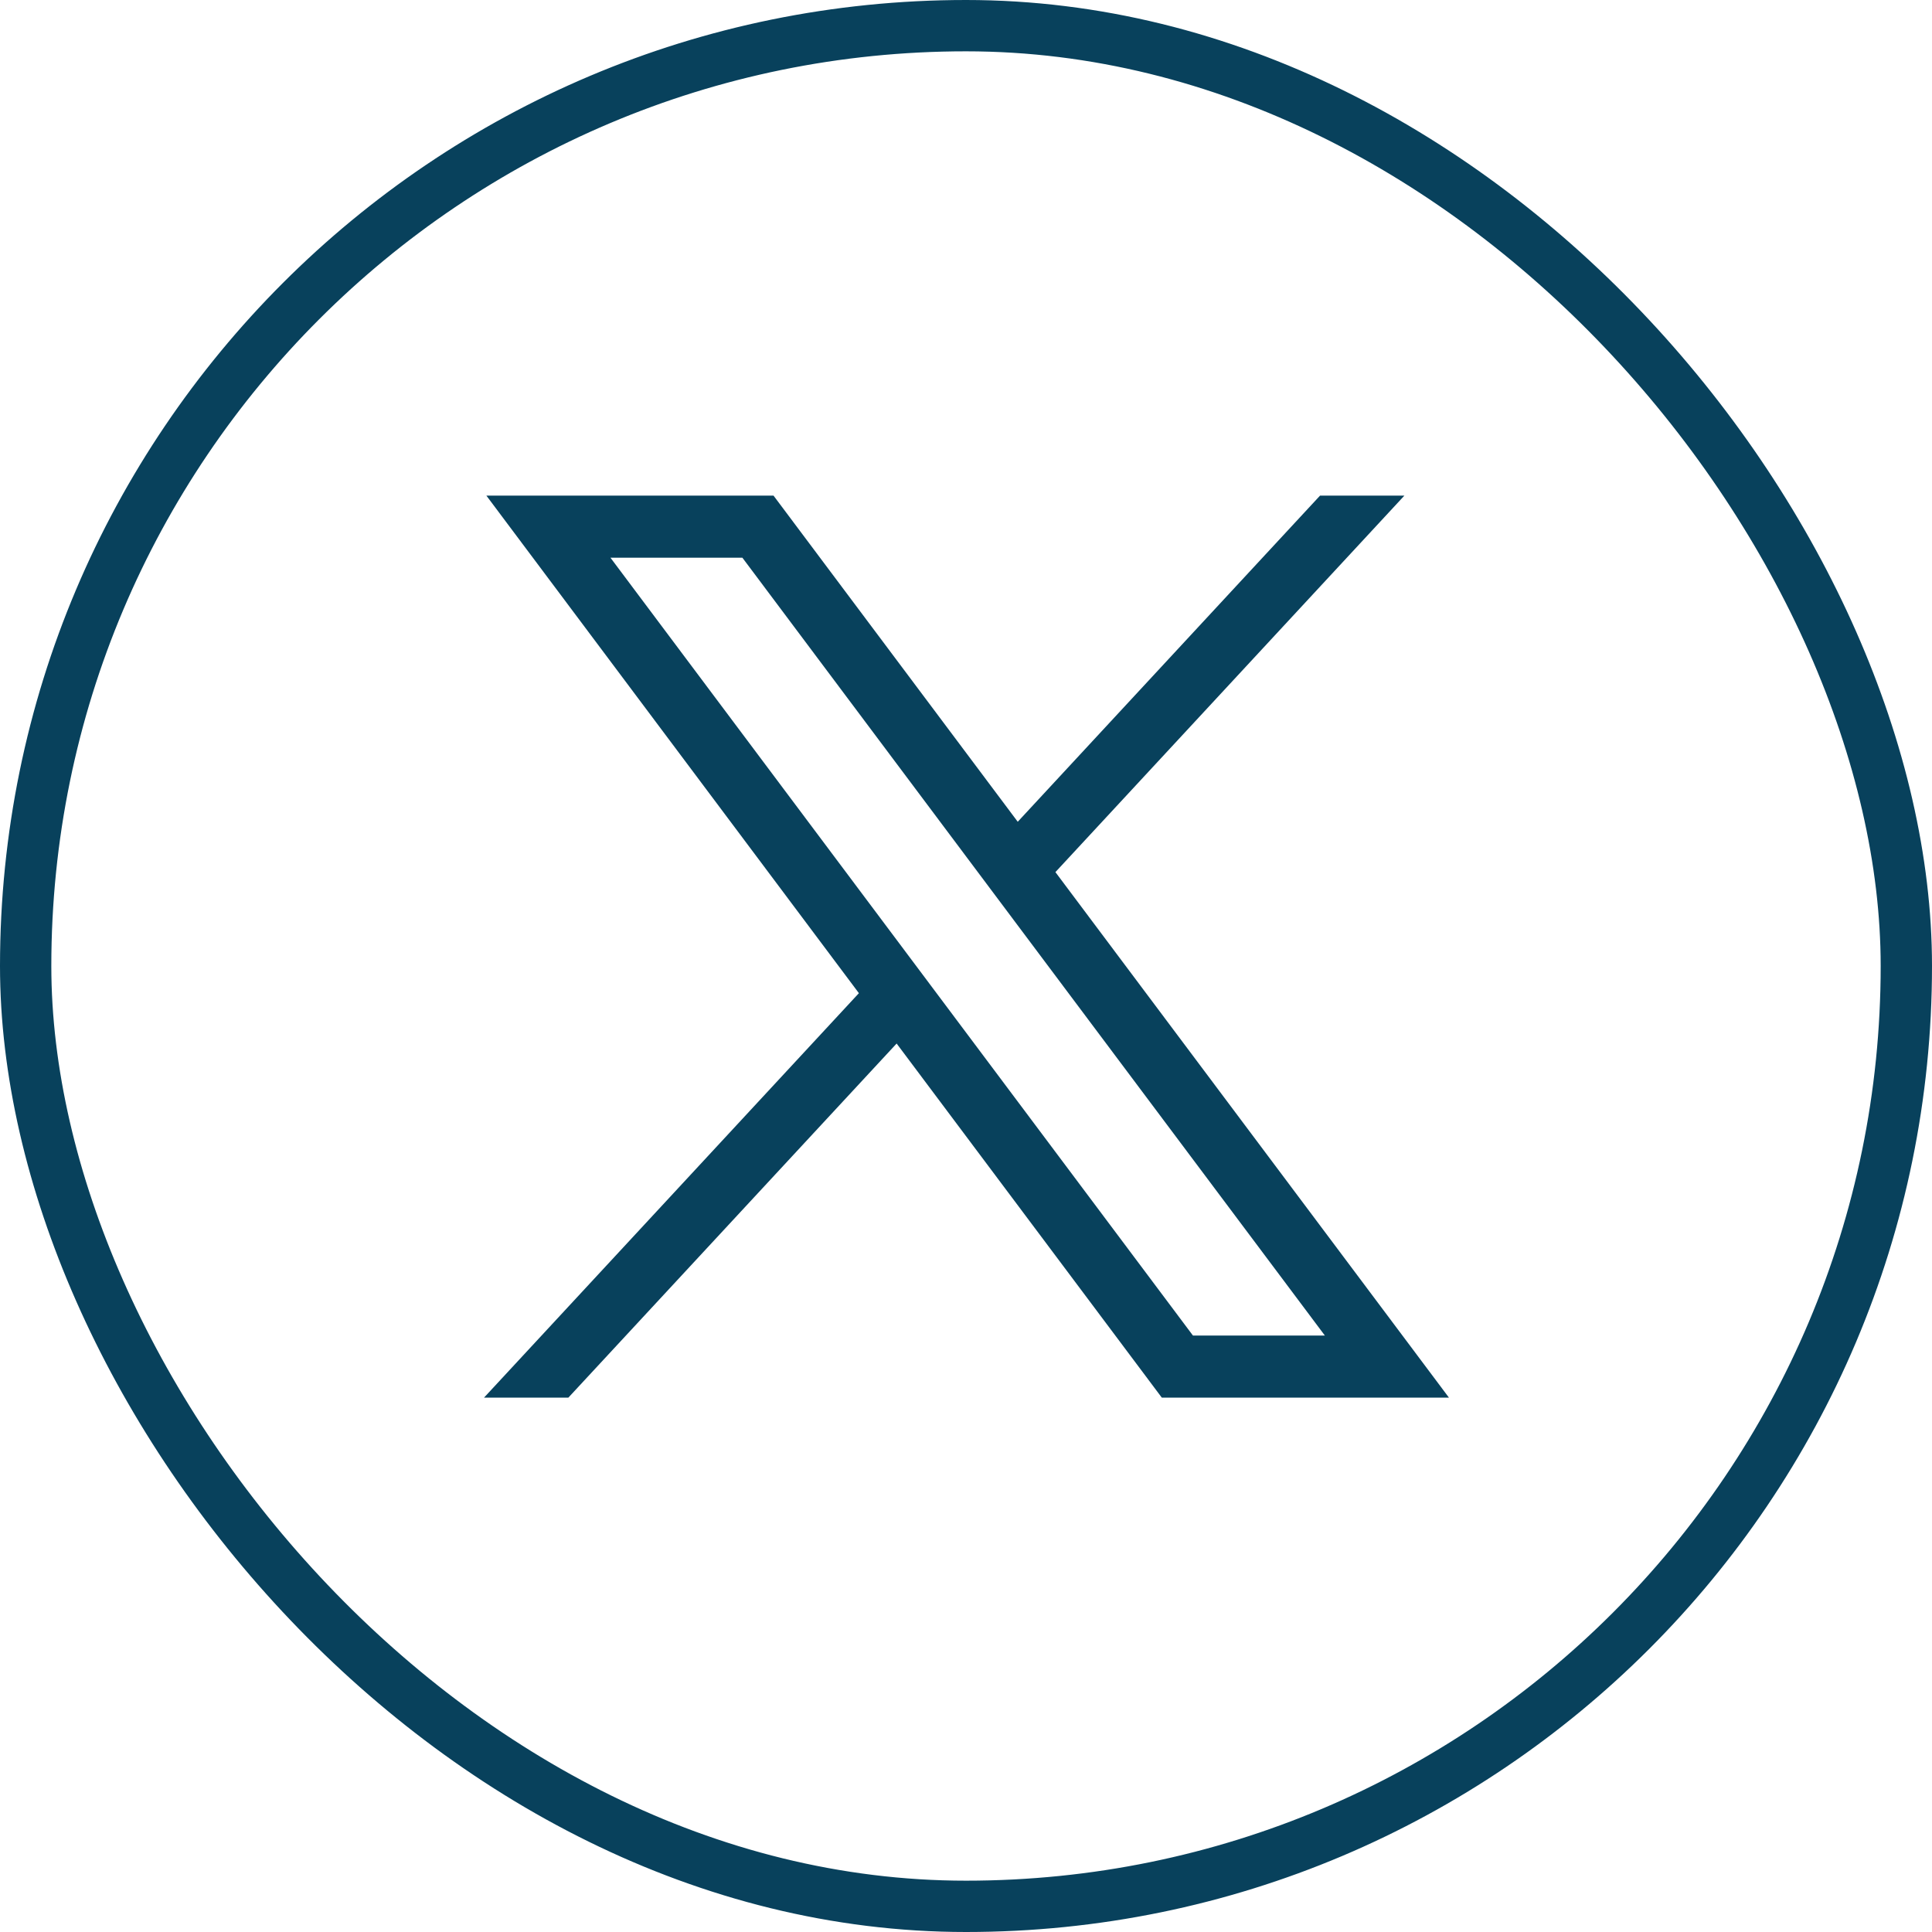
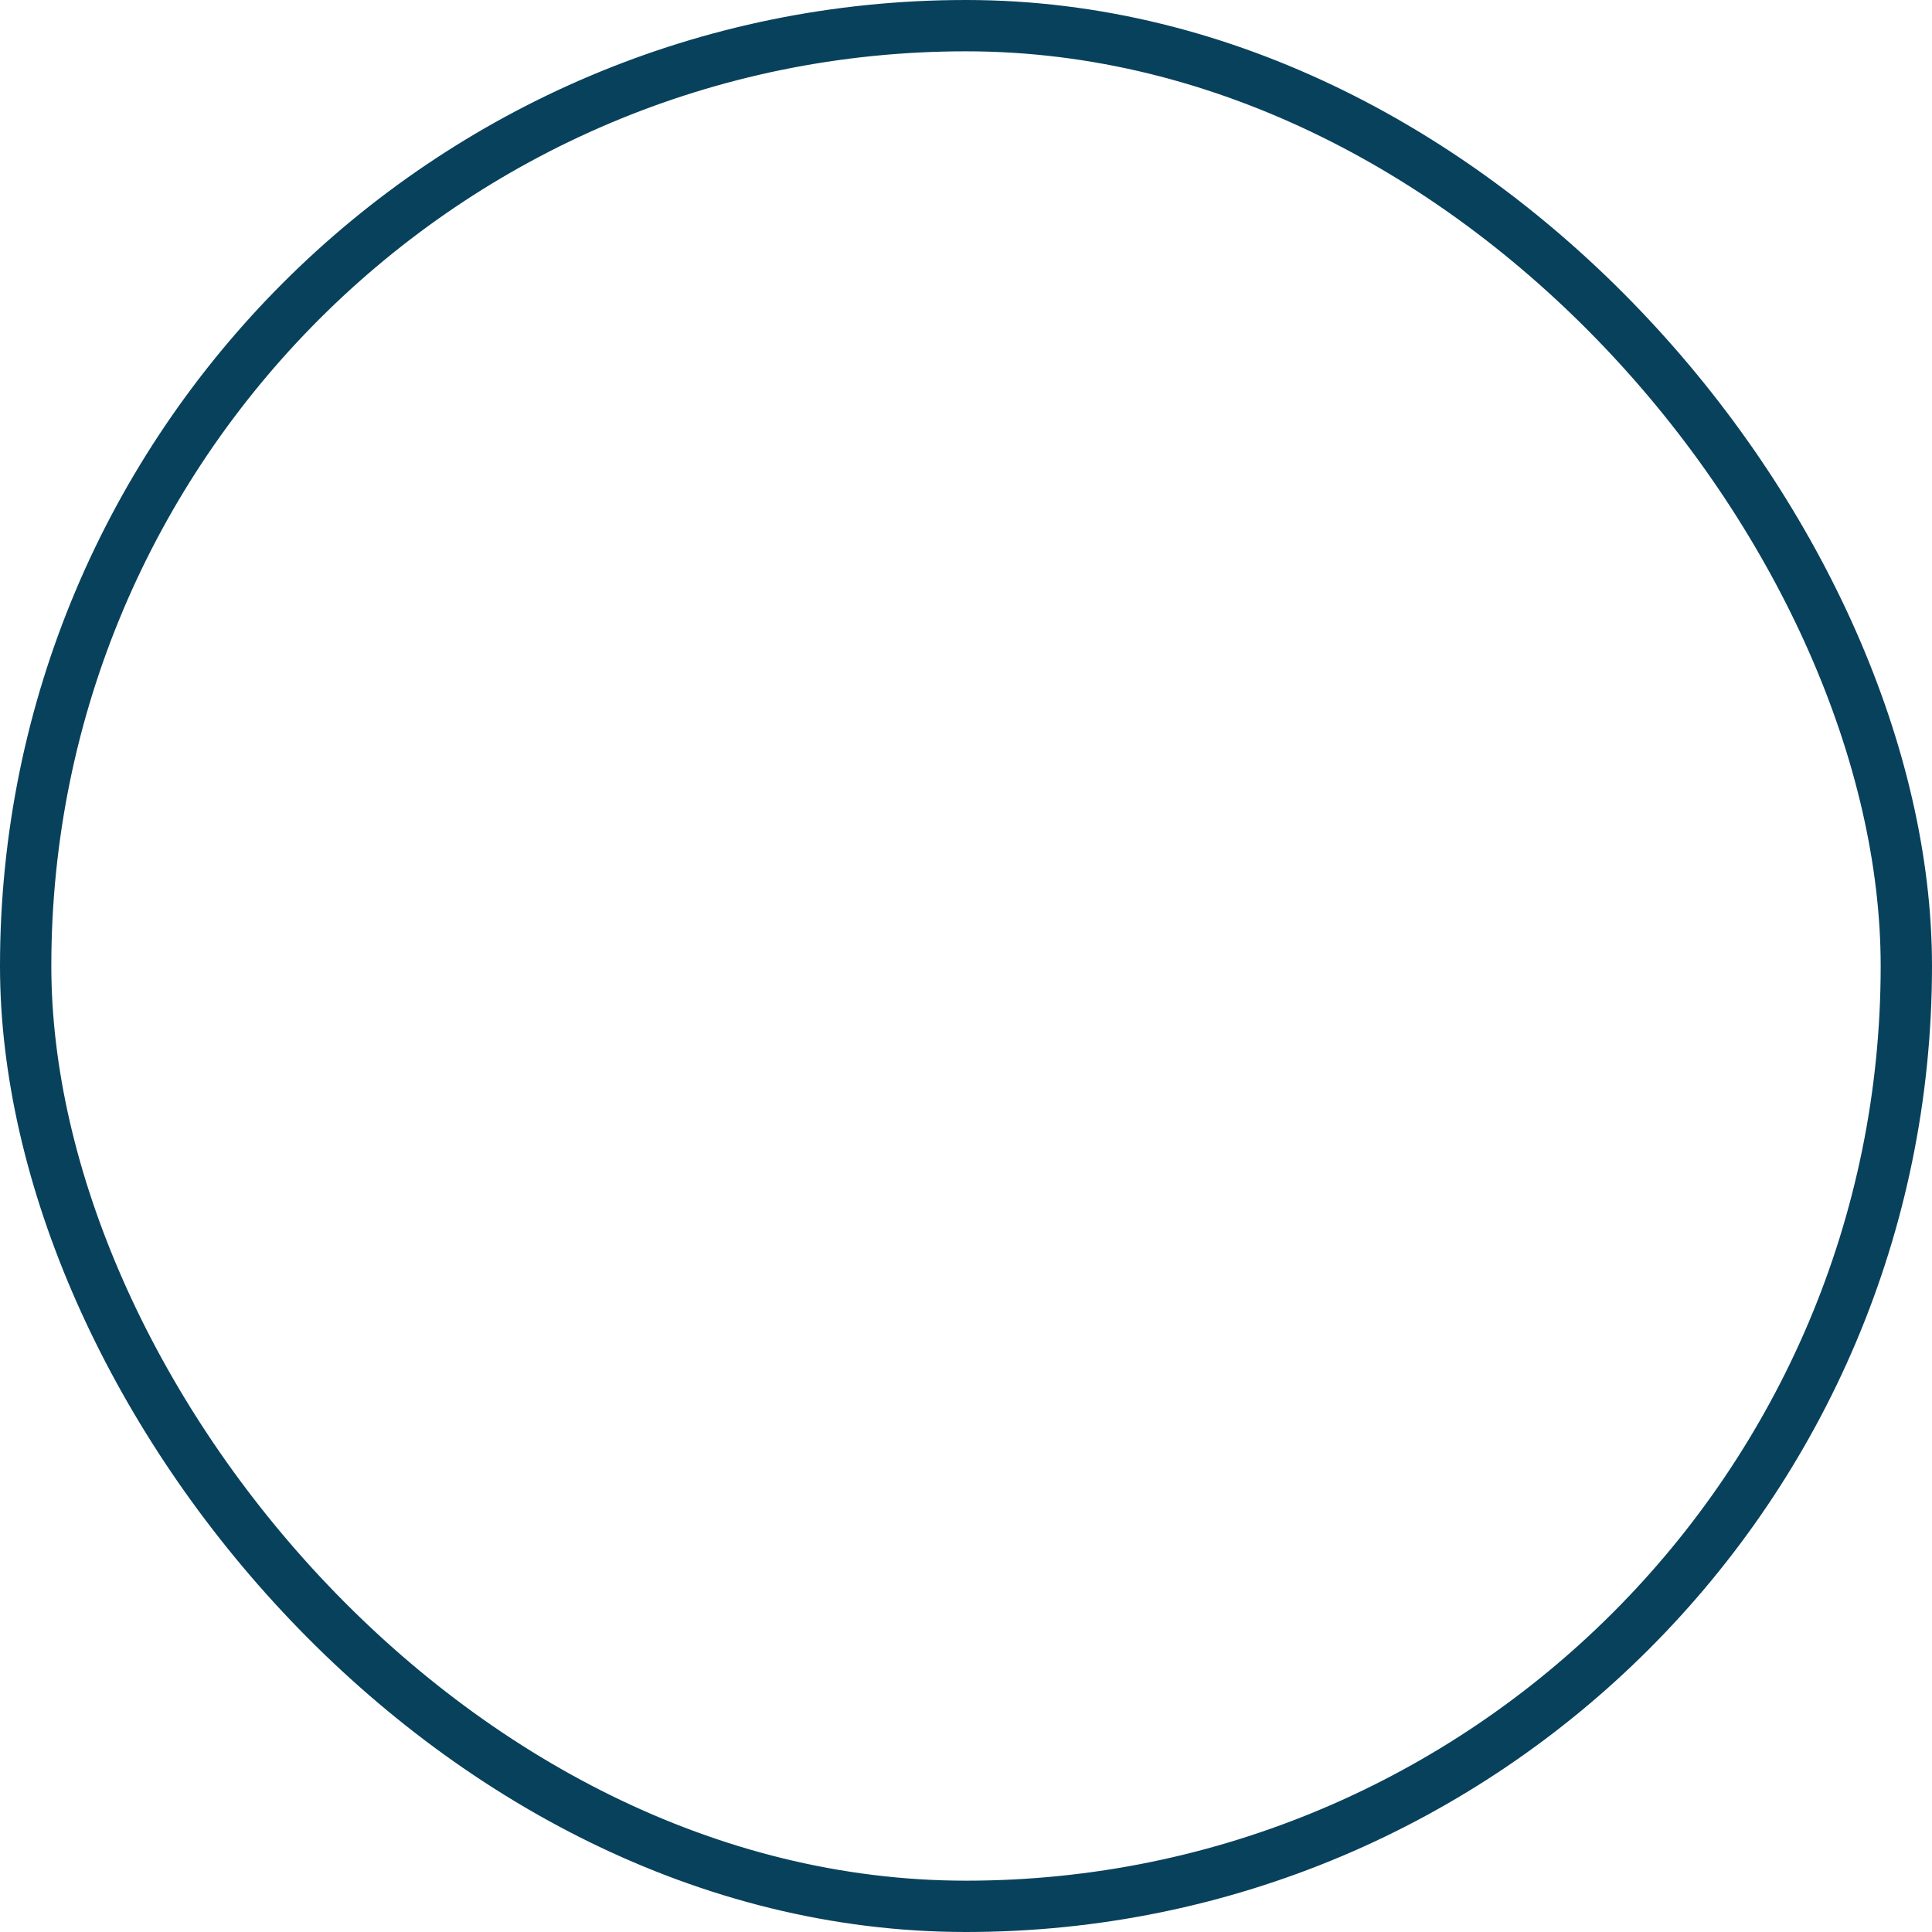
<svg xmlns="http://www.w3.org/2000/svg" width="32" height="32" viewBox="0 0 32 32" fill="none">
  <rect x="0.425" y="0.425" width="31.15" height="31.15" rx="15.575" stroke="#08415C" stroke-width="0.85" />
  <g clip-path="url(#clip0_2752_345)">
-     <path d="M8.056 8.209L14.226 16.45L8.017 23.149H9.414L14.851 17.284L19.243 23.149H23.999L17.481 14.445L23.261 8.209H21.864L16.857 13.611L12.812 8.209H8.056ZM10.111 9.237H12.296L21.944 22.121H19.759L10.111 9.237Z" fill="#08415C" />
-   </g>
+     </g>
  <defs>
    <clipPath id="clip0_2752_345">
      <rect width="16" height="15.429" fill="white" transform="translate(8 8)" />
    </clipPath>
  </defs>
</svg>